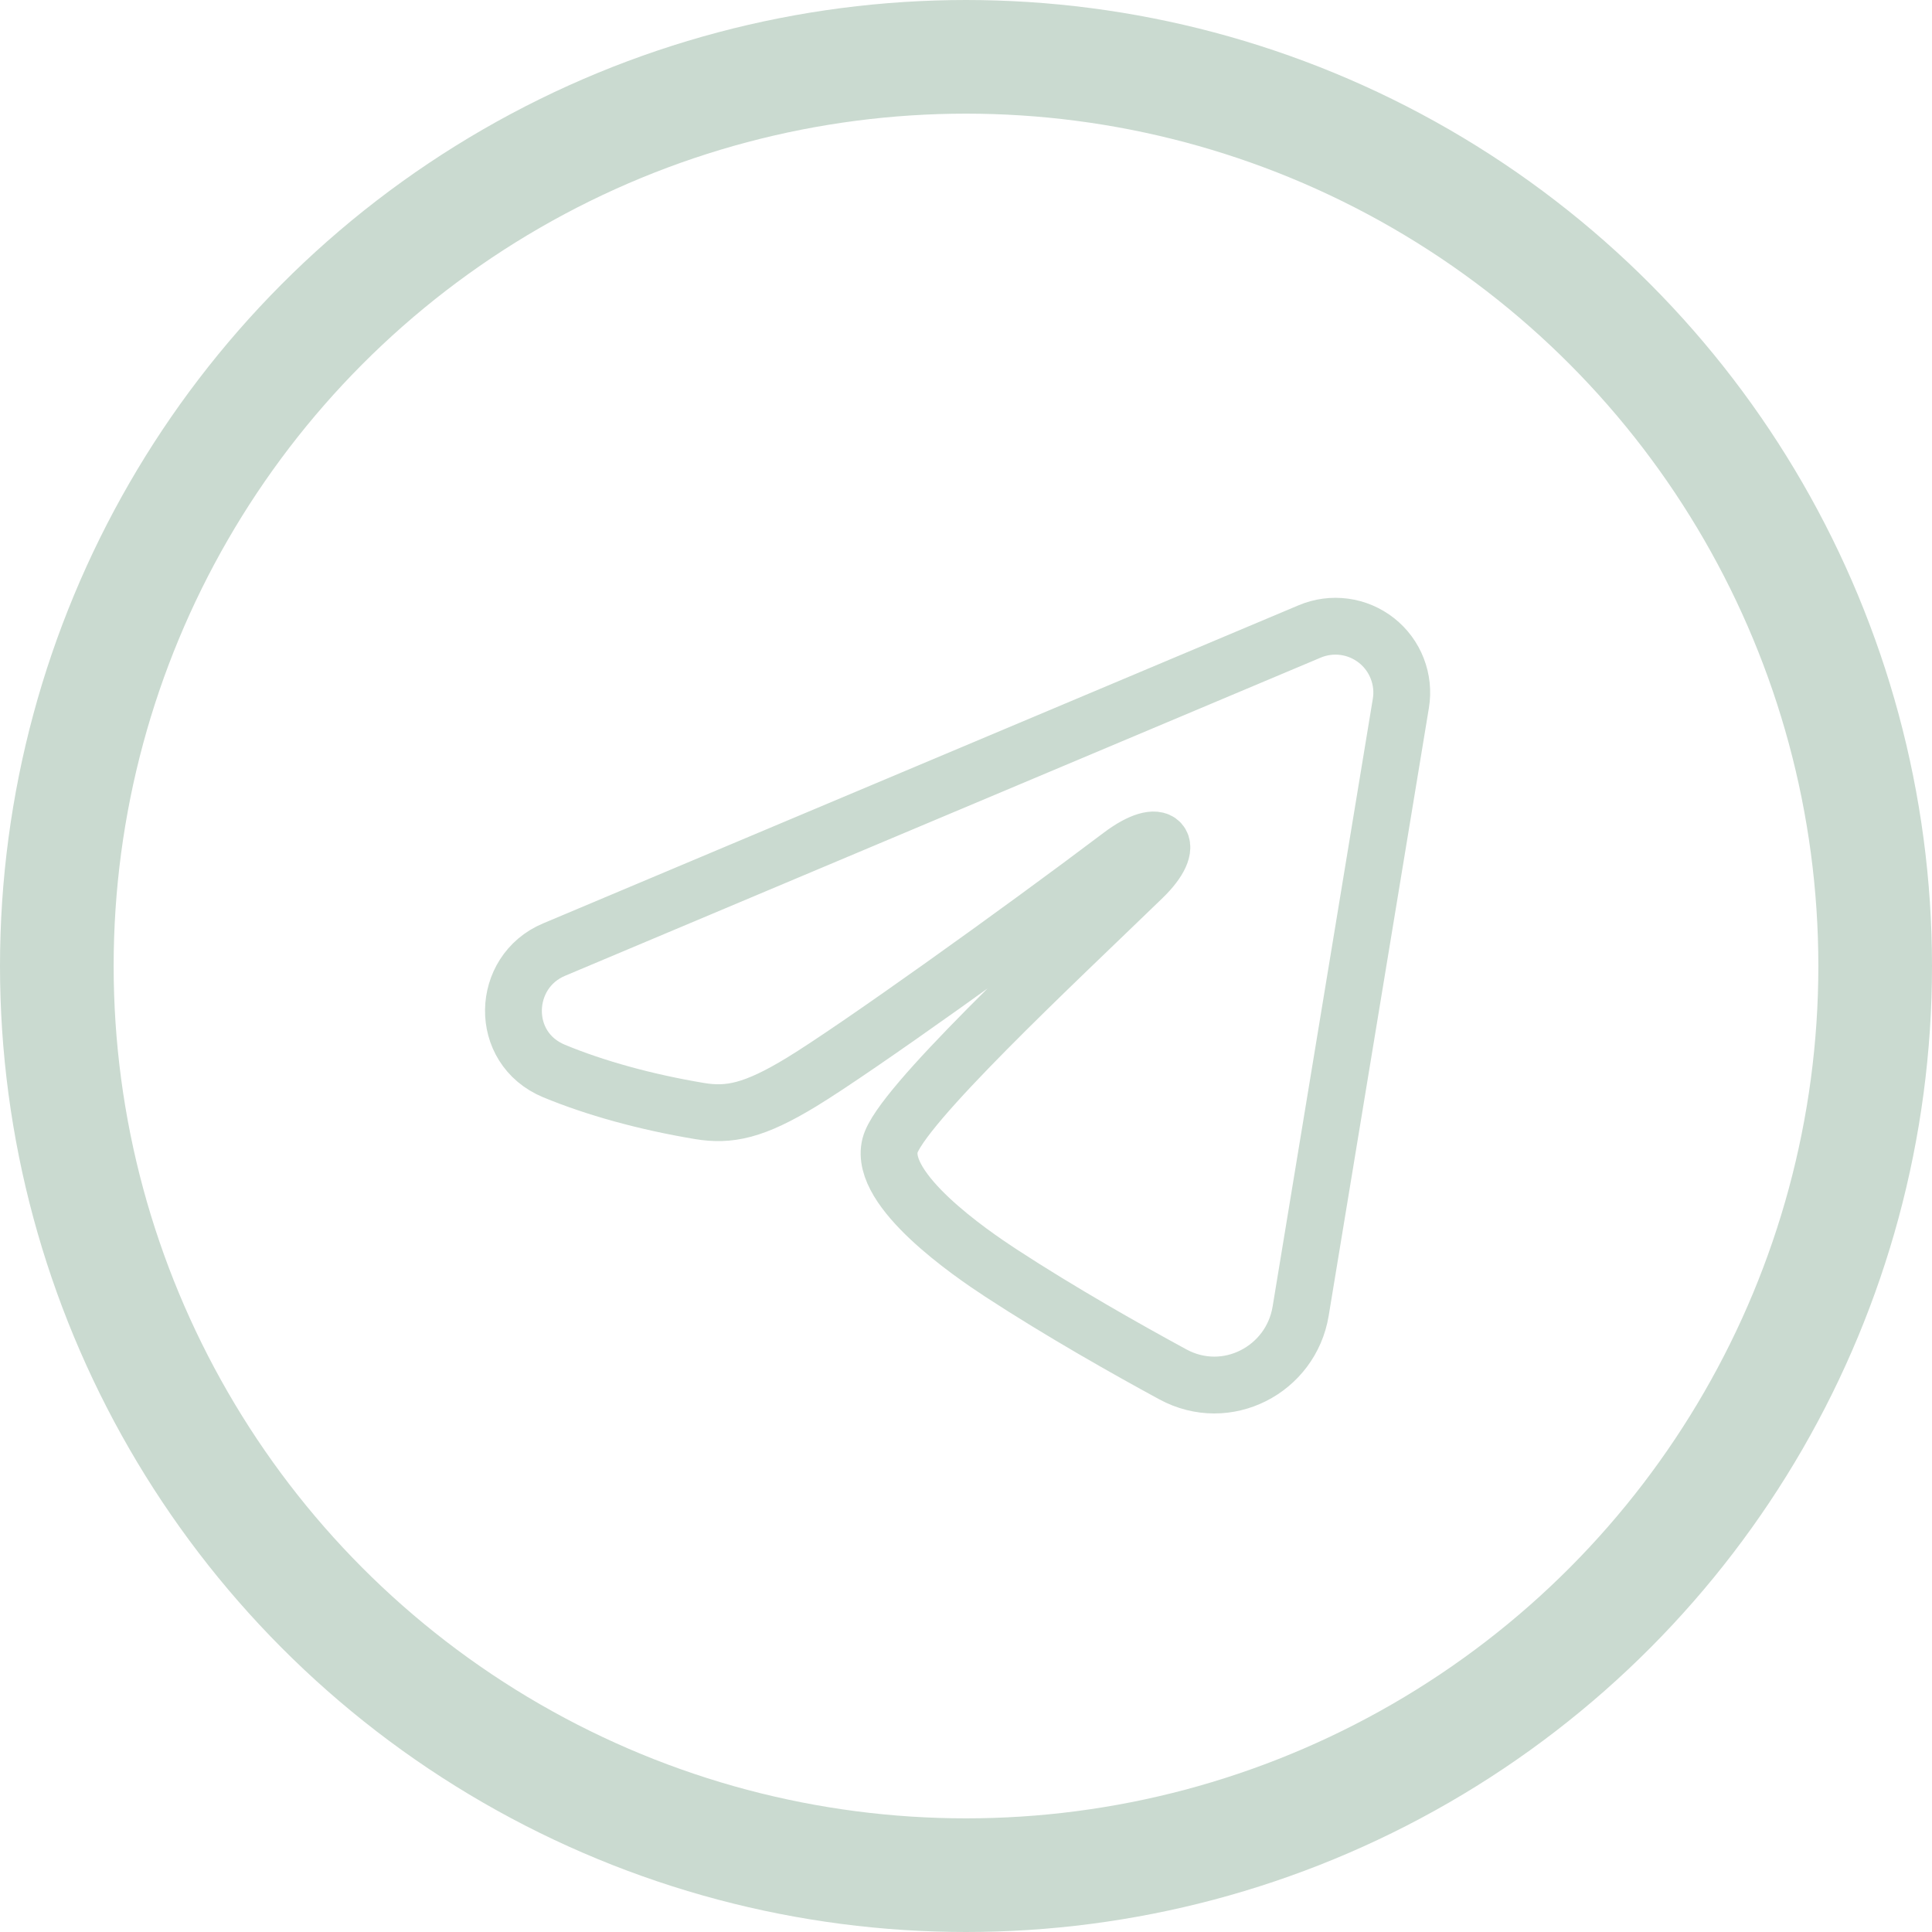
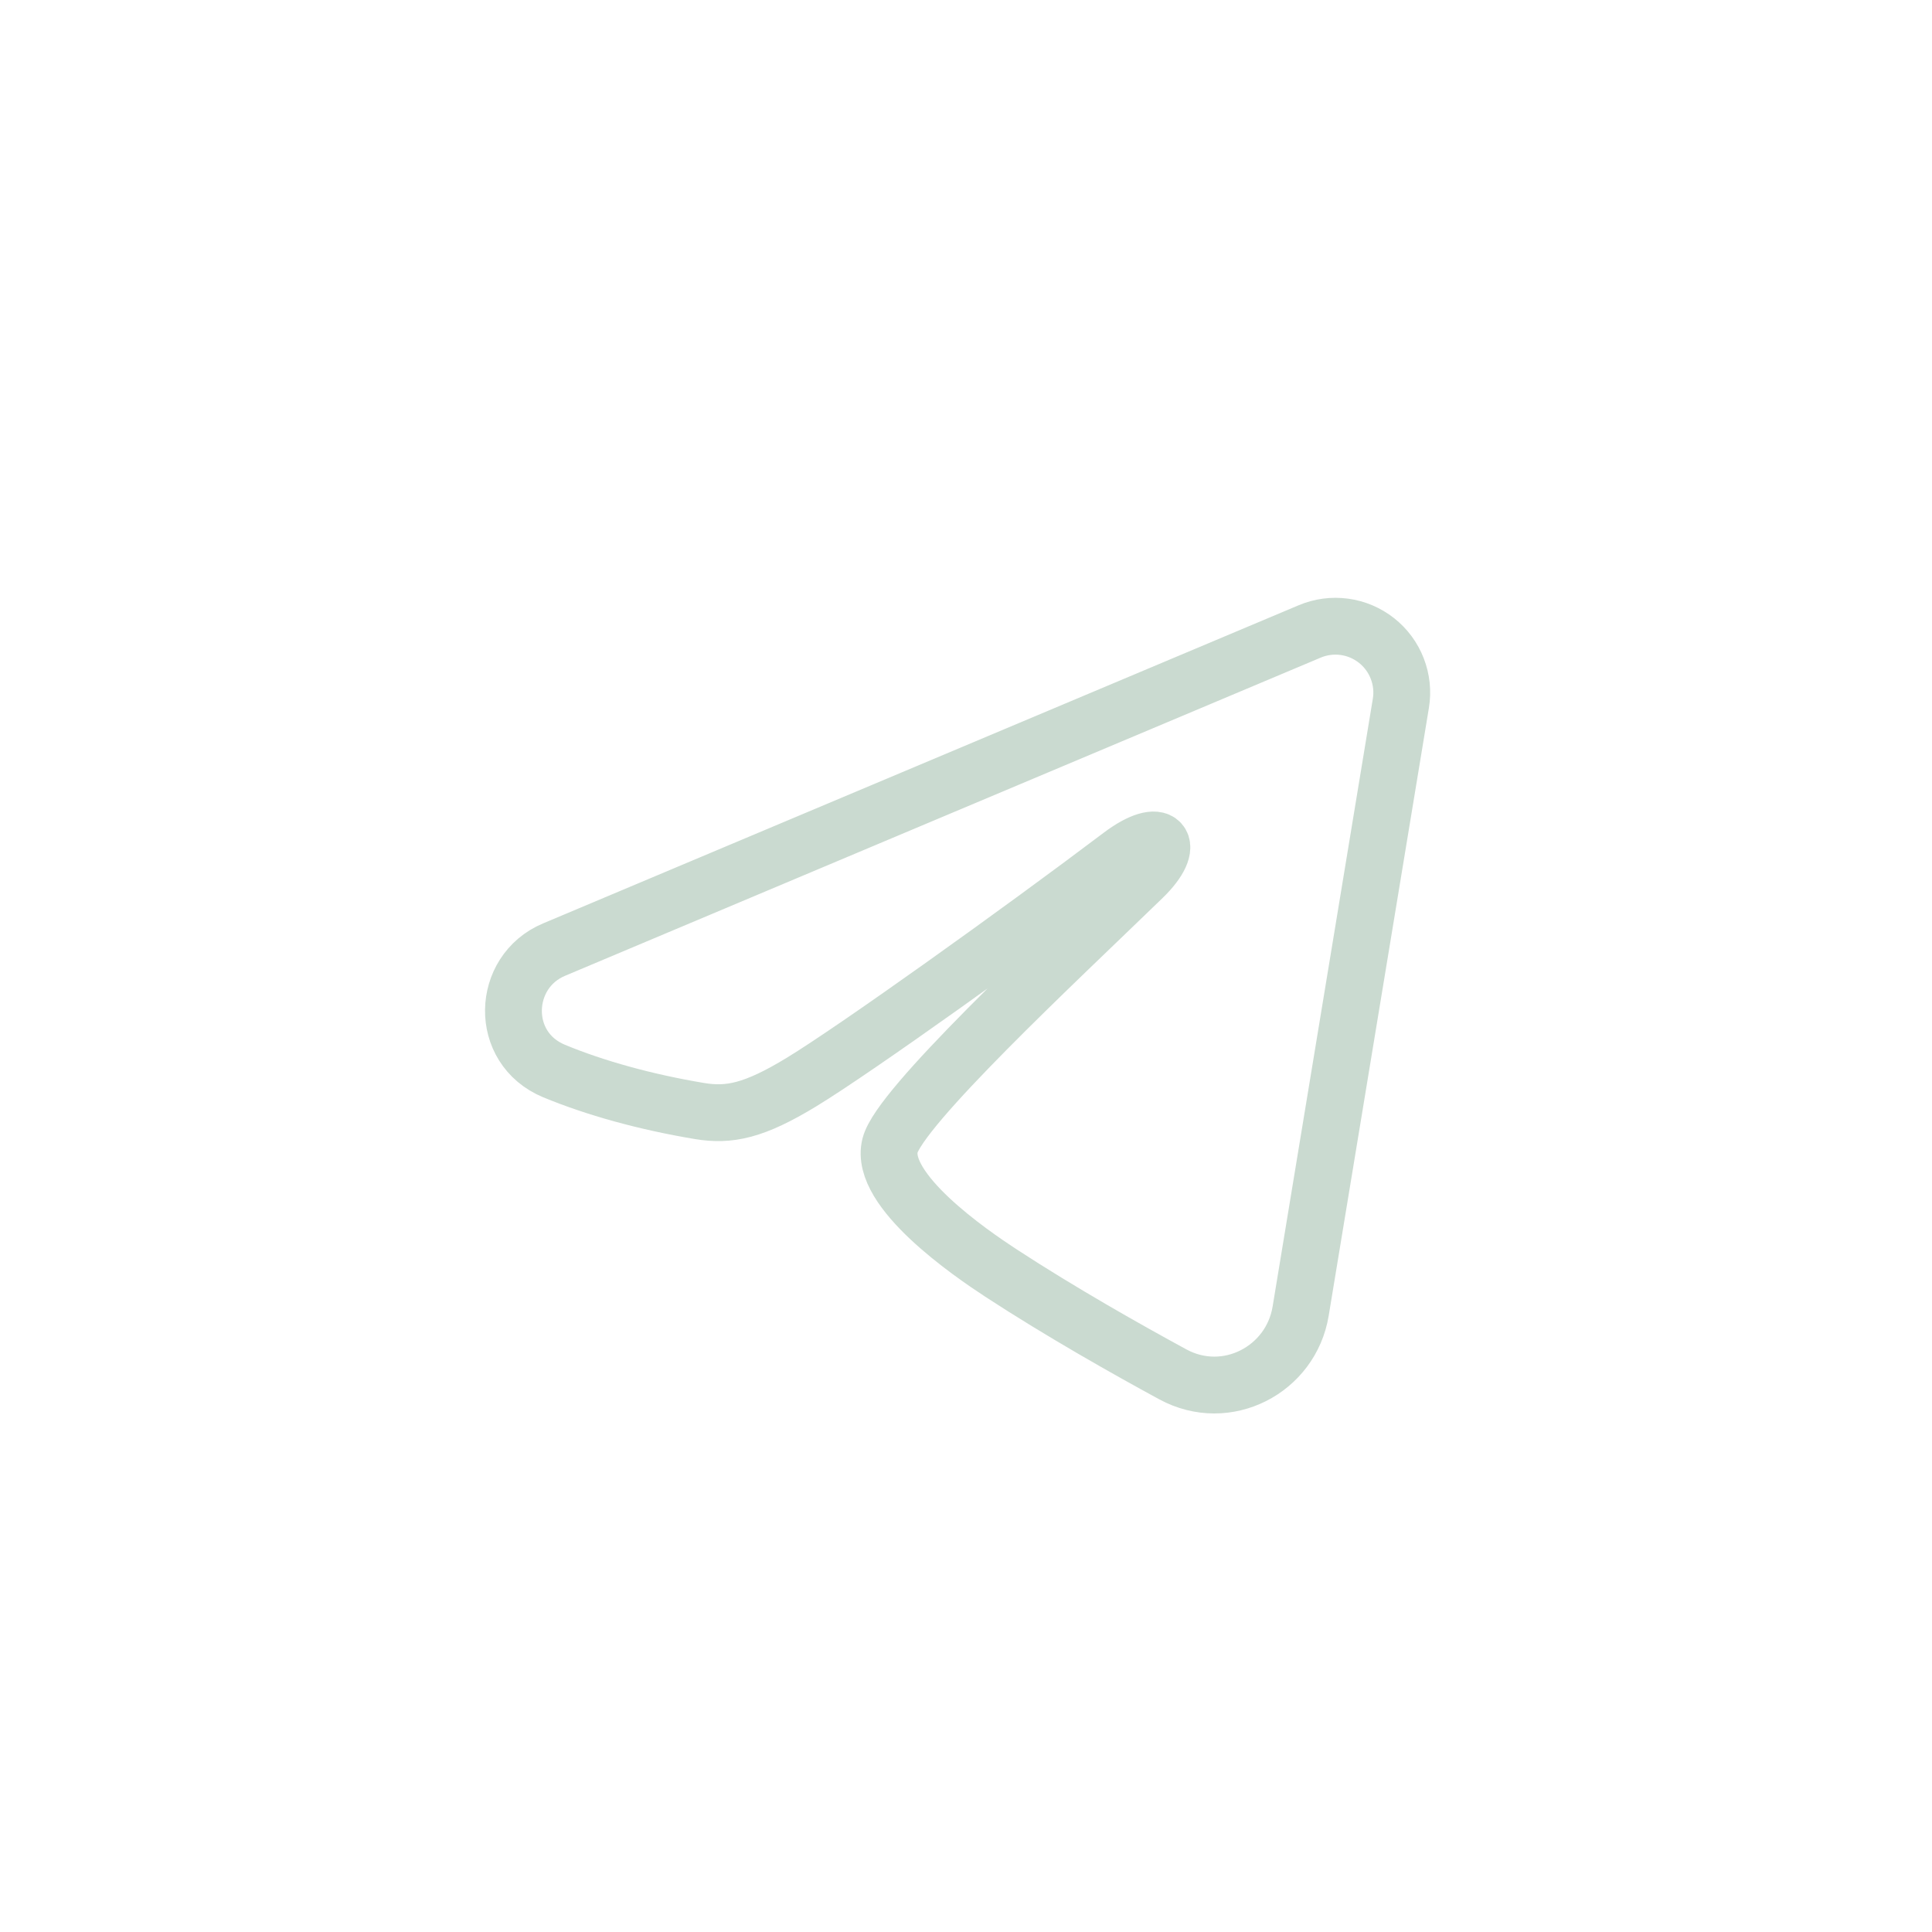
<svg xmlns="http://www.w3.org/2000/svg" width="34" height="34" viewBox="0 0 34 34" fill="none">
  <g clip-path="url(#clip0_2604_51)">
    <path fill-rule="evenodd" clip-rule="evenodd" d="M23.049 11.112C23.241 11.031 23.452 11.003 23.658 11.031C23.865 11.059 24.06 11.142 24.224 11.271C24.388 11.4 24.514 11.571 24.589 11.765C24.665 11.96 24.687 12.171 24.653 12.377L22.889 23.076C22.718 24.108 21.585 24.7 20.639 24.186C19.847 23.756 18.671 23.093 17.613 22.402C17.084 22.056 15.464 20.948 15.663 20.159C15.834 19.485 18.557 16.951 20.112 15.444C20.723 14.852 20.444 14.511 19.723 15.055C17.933 16.407 15.058 18.463 14.108 19.041C13.269 19.552 12.832 19.639 12.309 19.552C11.356 19.393 10.472 19.147 9.75 18.848C8.774 18.443 8.822 17.102 9.749 16.712L23.049 11.112Z" stroke="#CADAD0" />
  </g>
-   <circle cx="17" cy="17" r="16" stroke="#CADAD0" stroke-width="2" />
  <defs>
    <clipPath id="clip0_2604_51">
      <rect width="18.667" height="18.667" fill="white" transform="translate(7.667 7.667)" />
    </clipPath>
  </defs>
</svg>